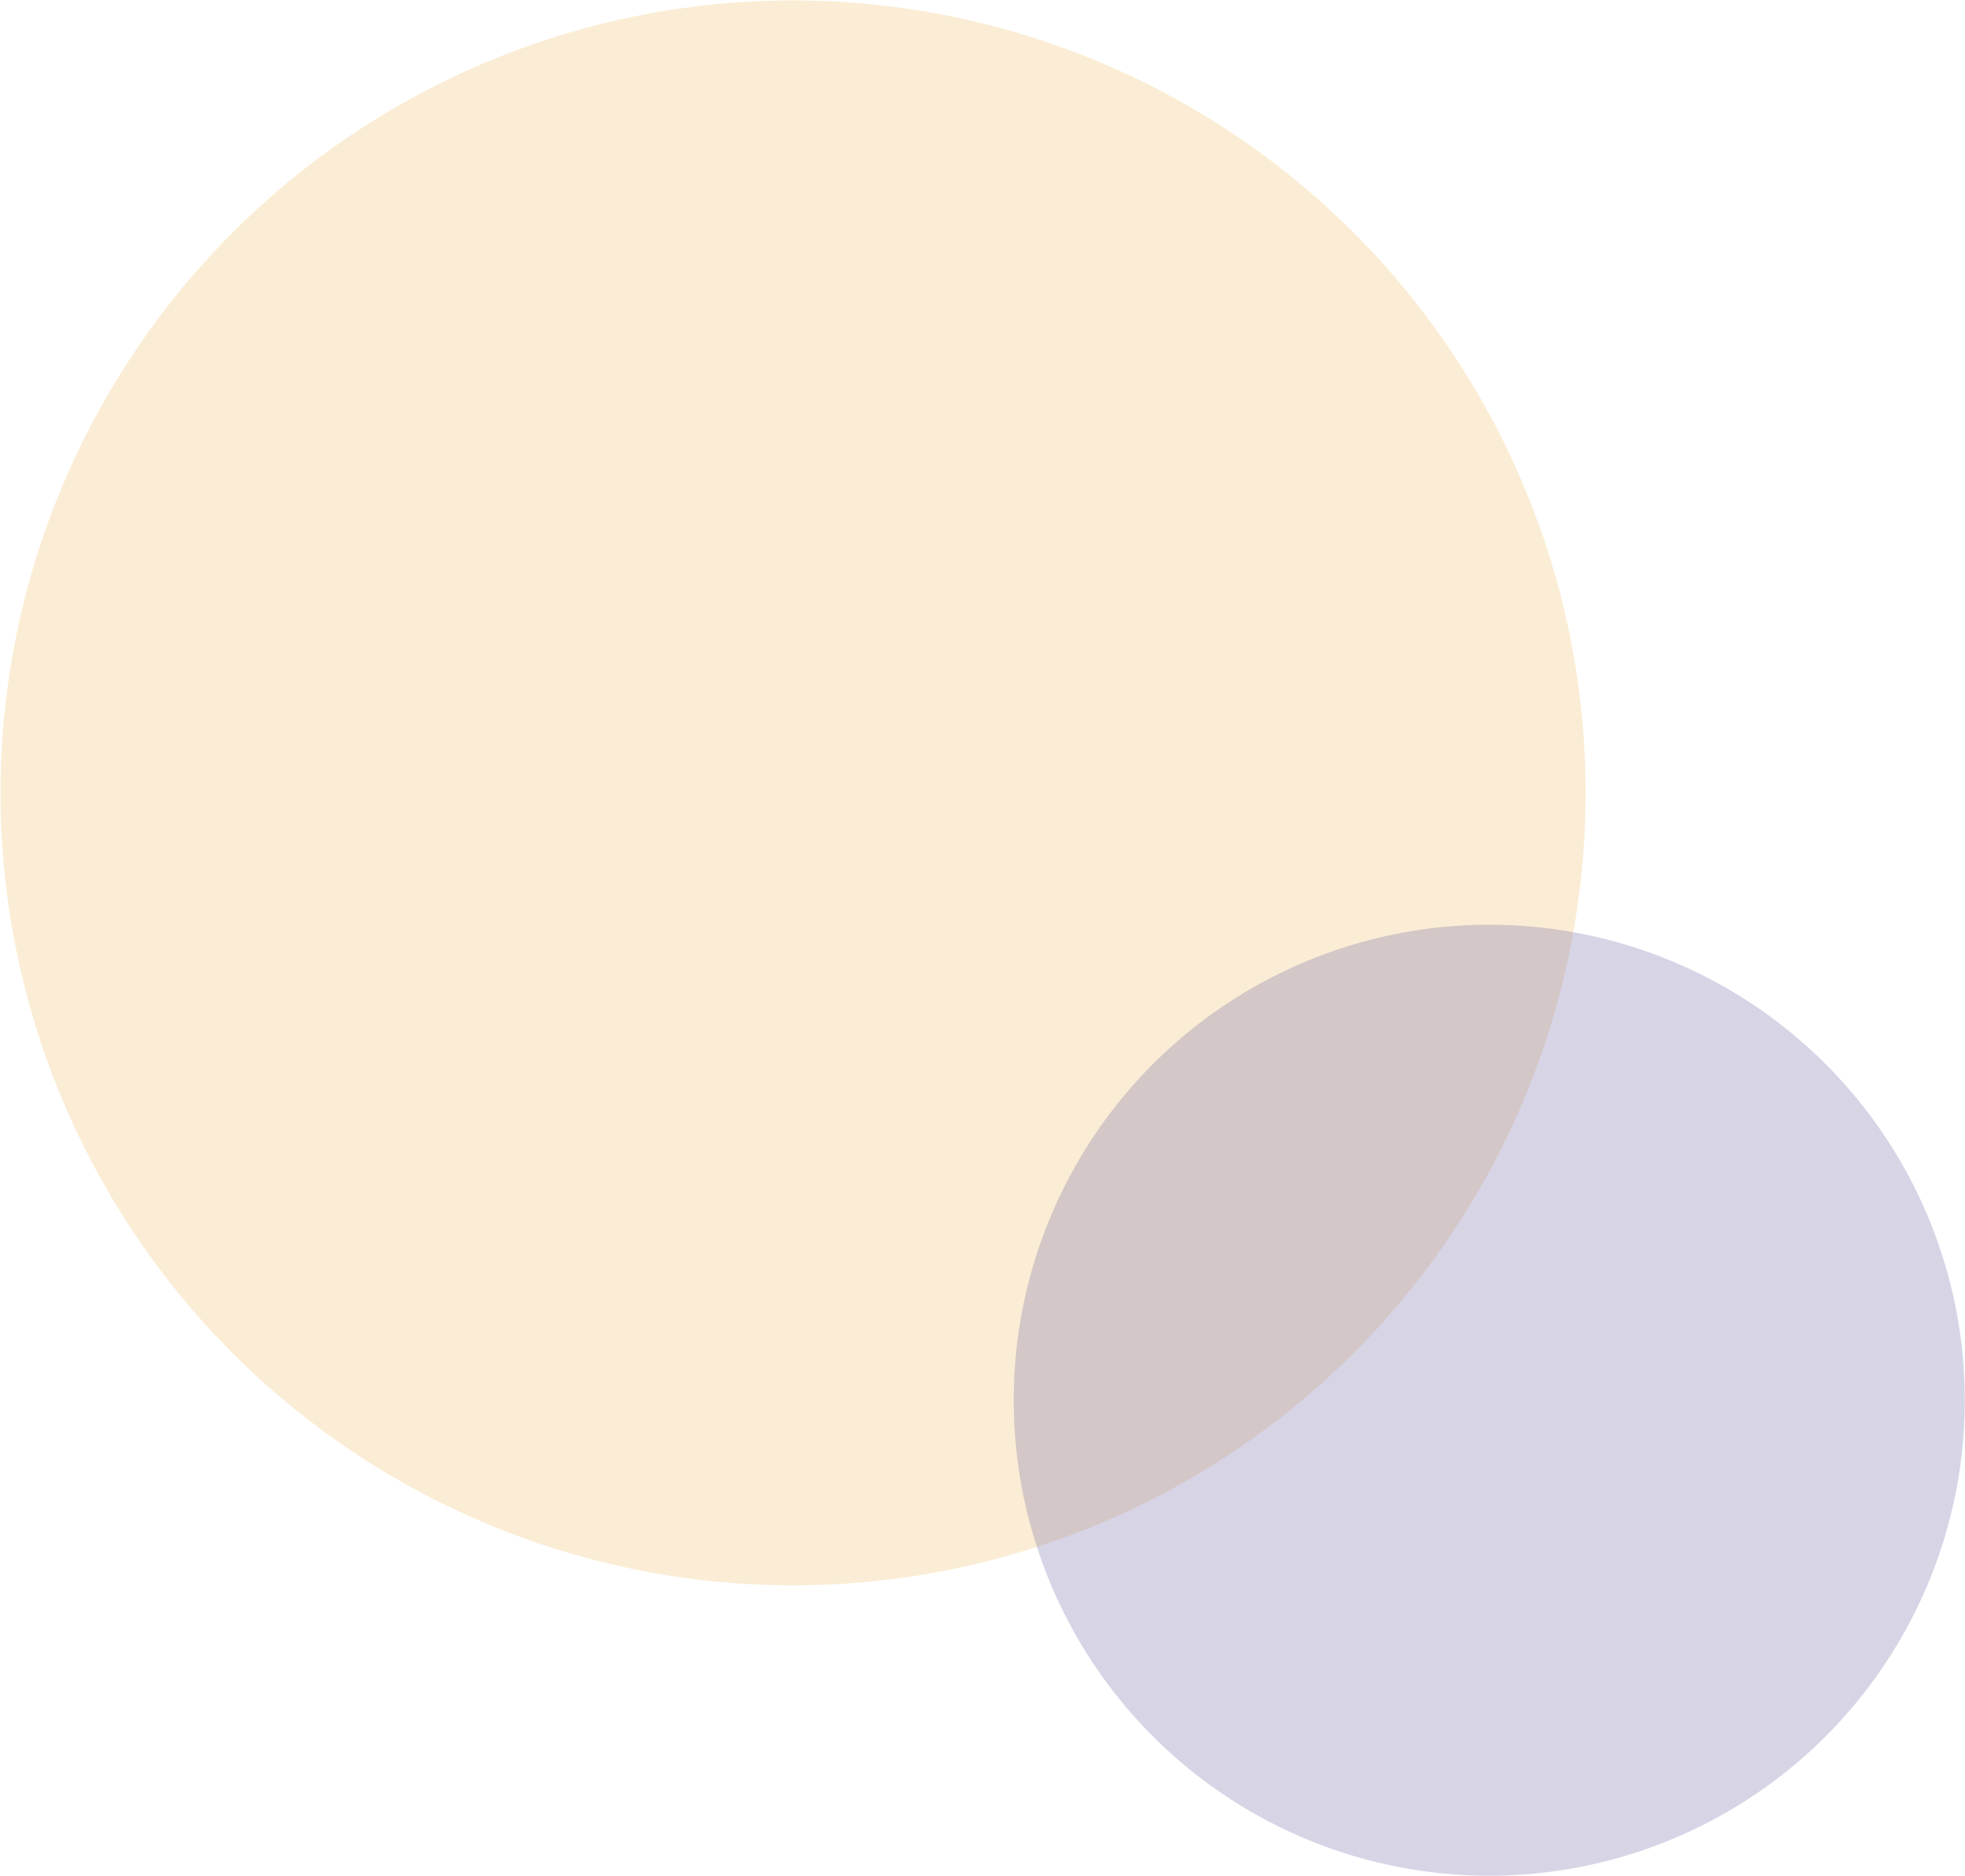
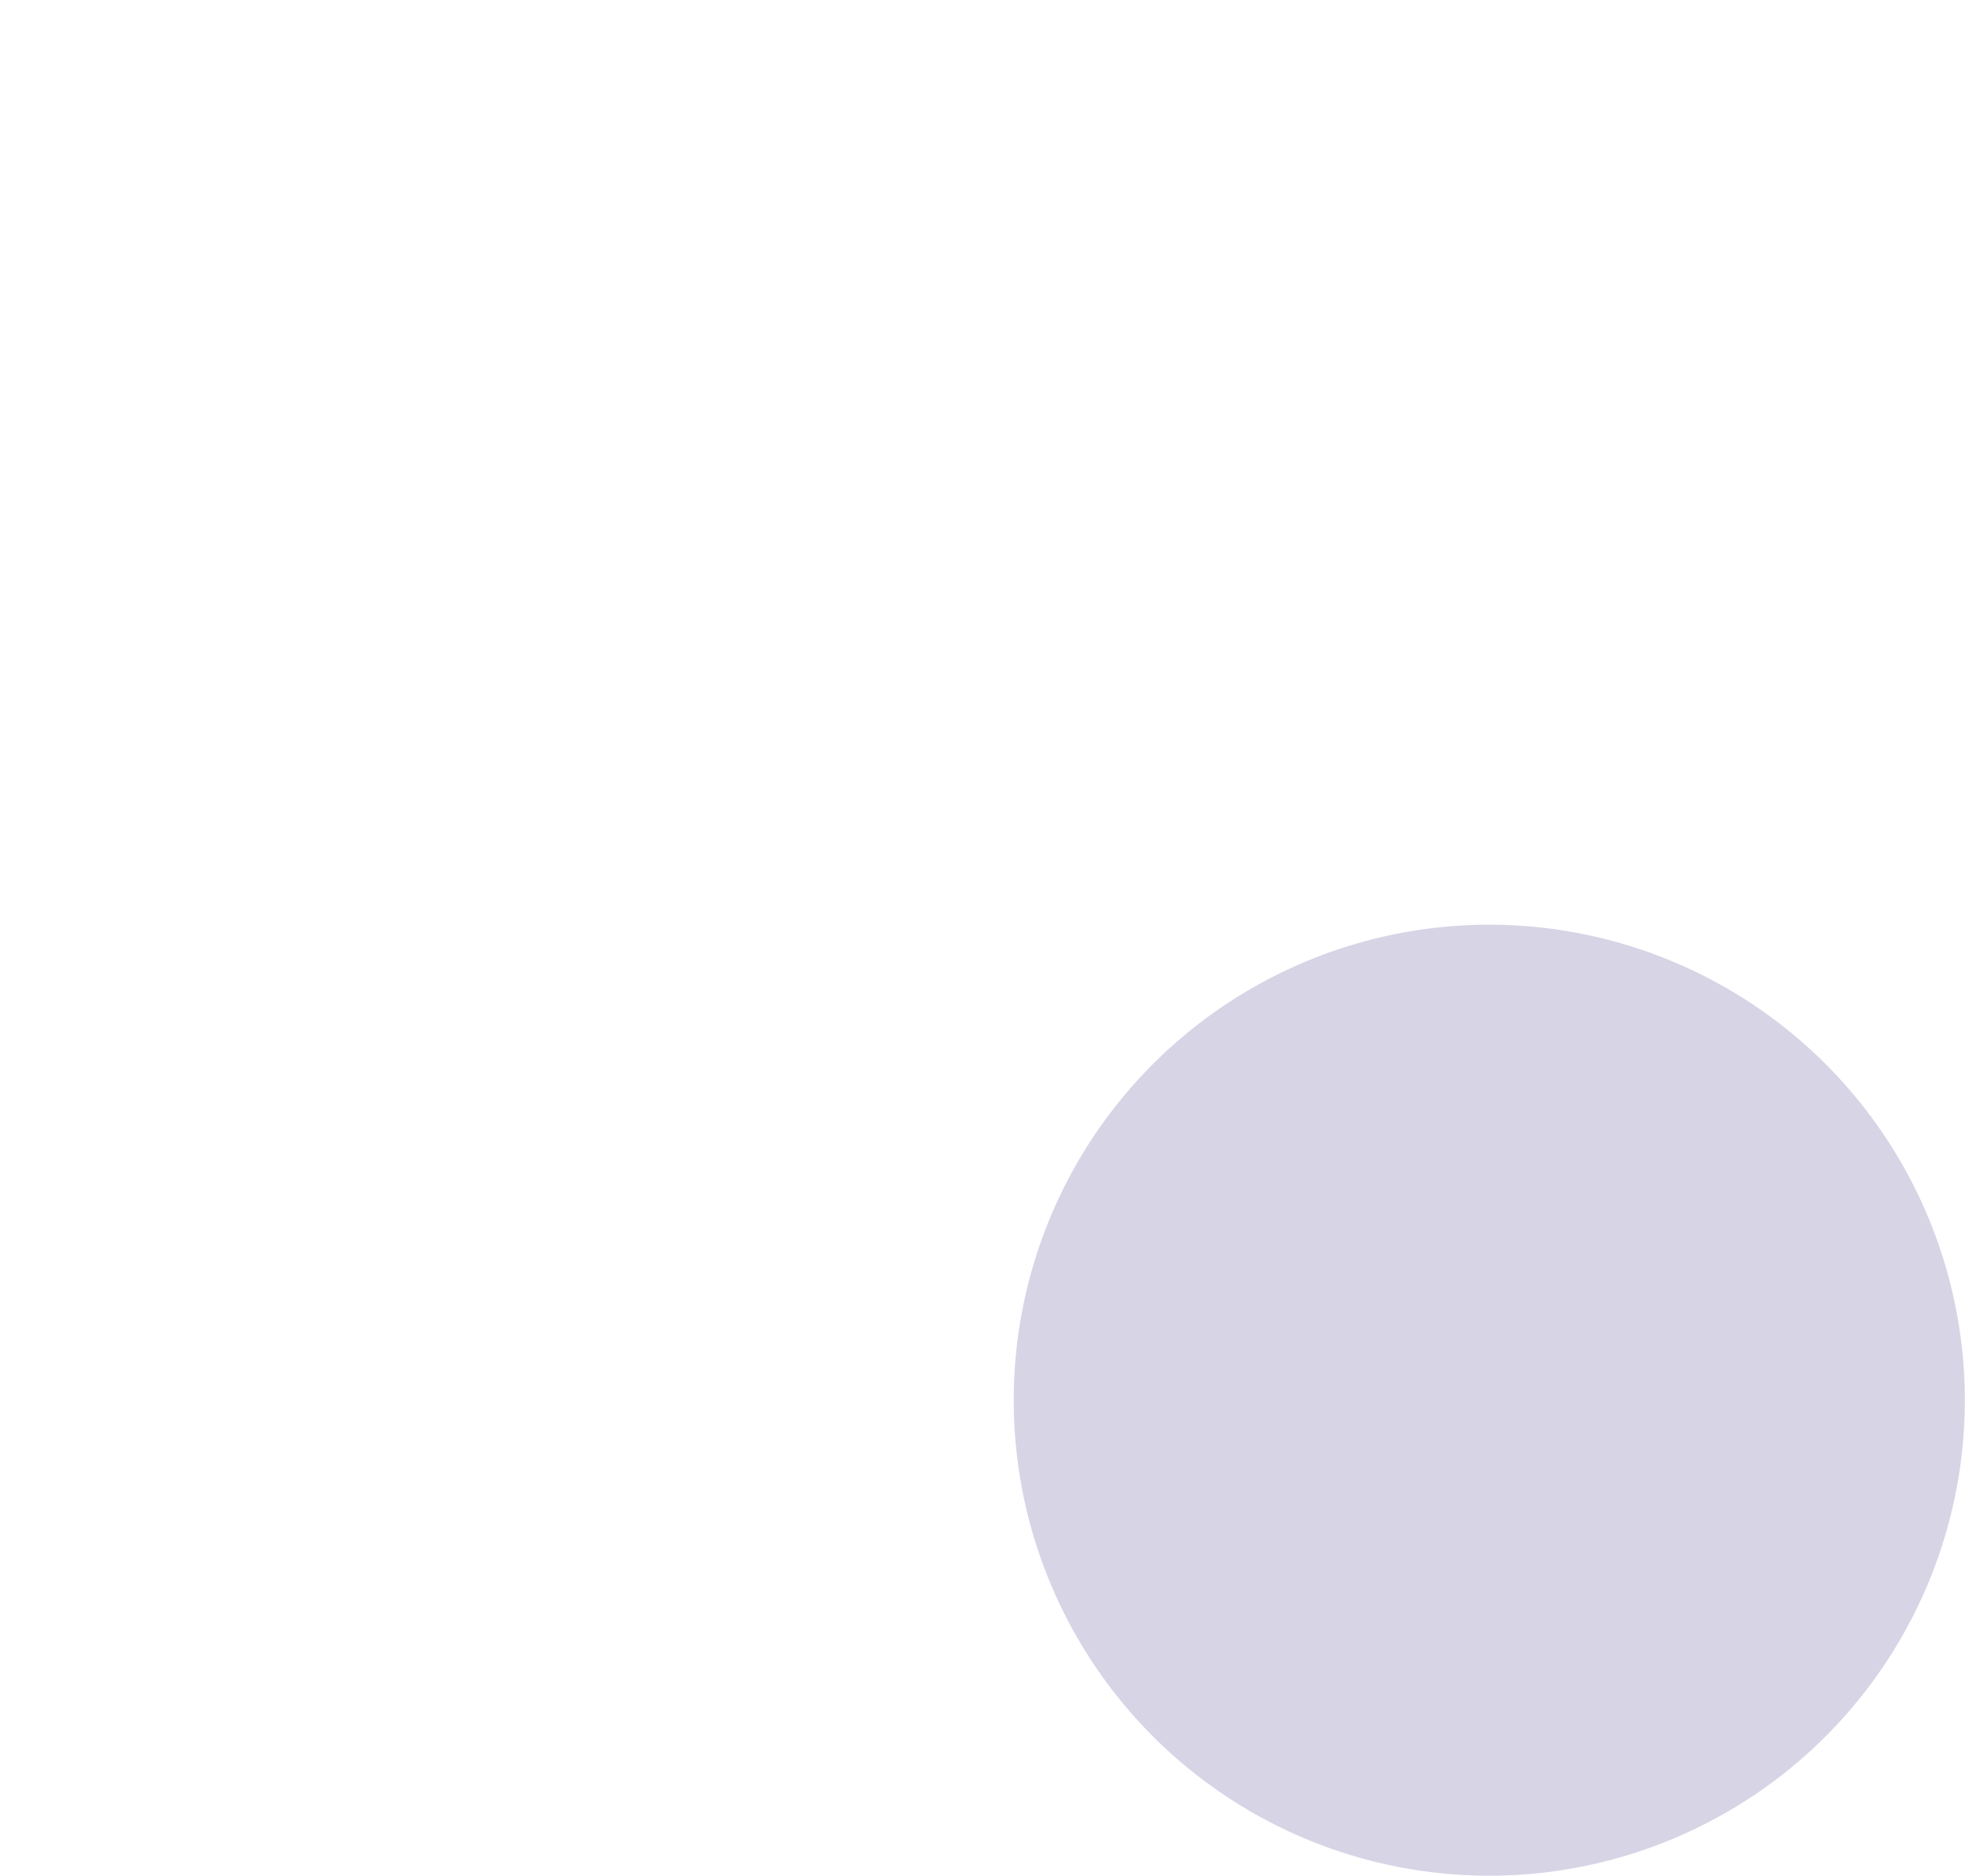
<svg xmlns="http://www.w3.org/2000/svg" xmlns:xlink="http://www.w3.org/1999/xlink" viewBox="0 0 138.3 132.03">
  <defs>
    <style>.a{fill:#f2ba58;}.a,.b{opacity:0.25;}.b{fill:#63569c;}</style>
    <symbol id="a" viewBox="0 0 138.3 132.03">
-       <path class="a" d="M109,72.63a55.78,55.78,0,1,1-36.35-70,55.77,55.77,0,0,1,36.35,70" />
      <path class="b" d="M136.73,108.65a33.47,33.47,0,1,1-21.81-42,33.47,33.47,0,0,1,21.81,42" />
    </symbol>
  </defs>
  <use width="138.3" height="132.03" xlink:href="#a" />
</svg>